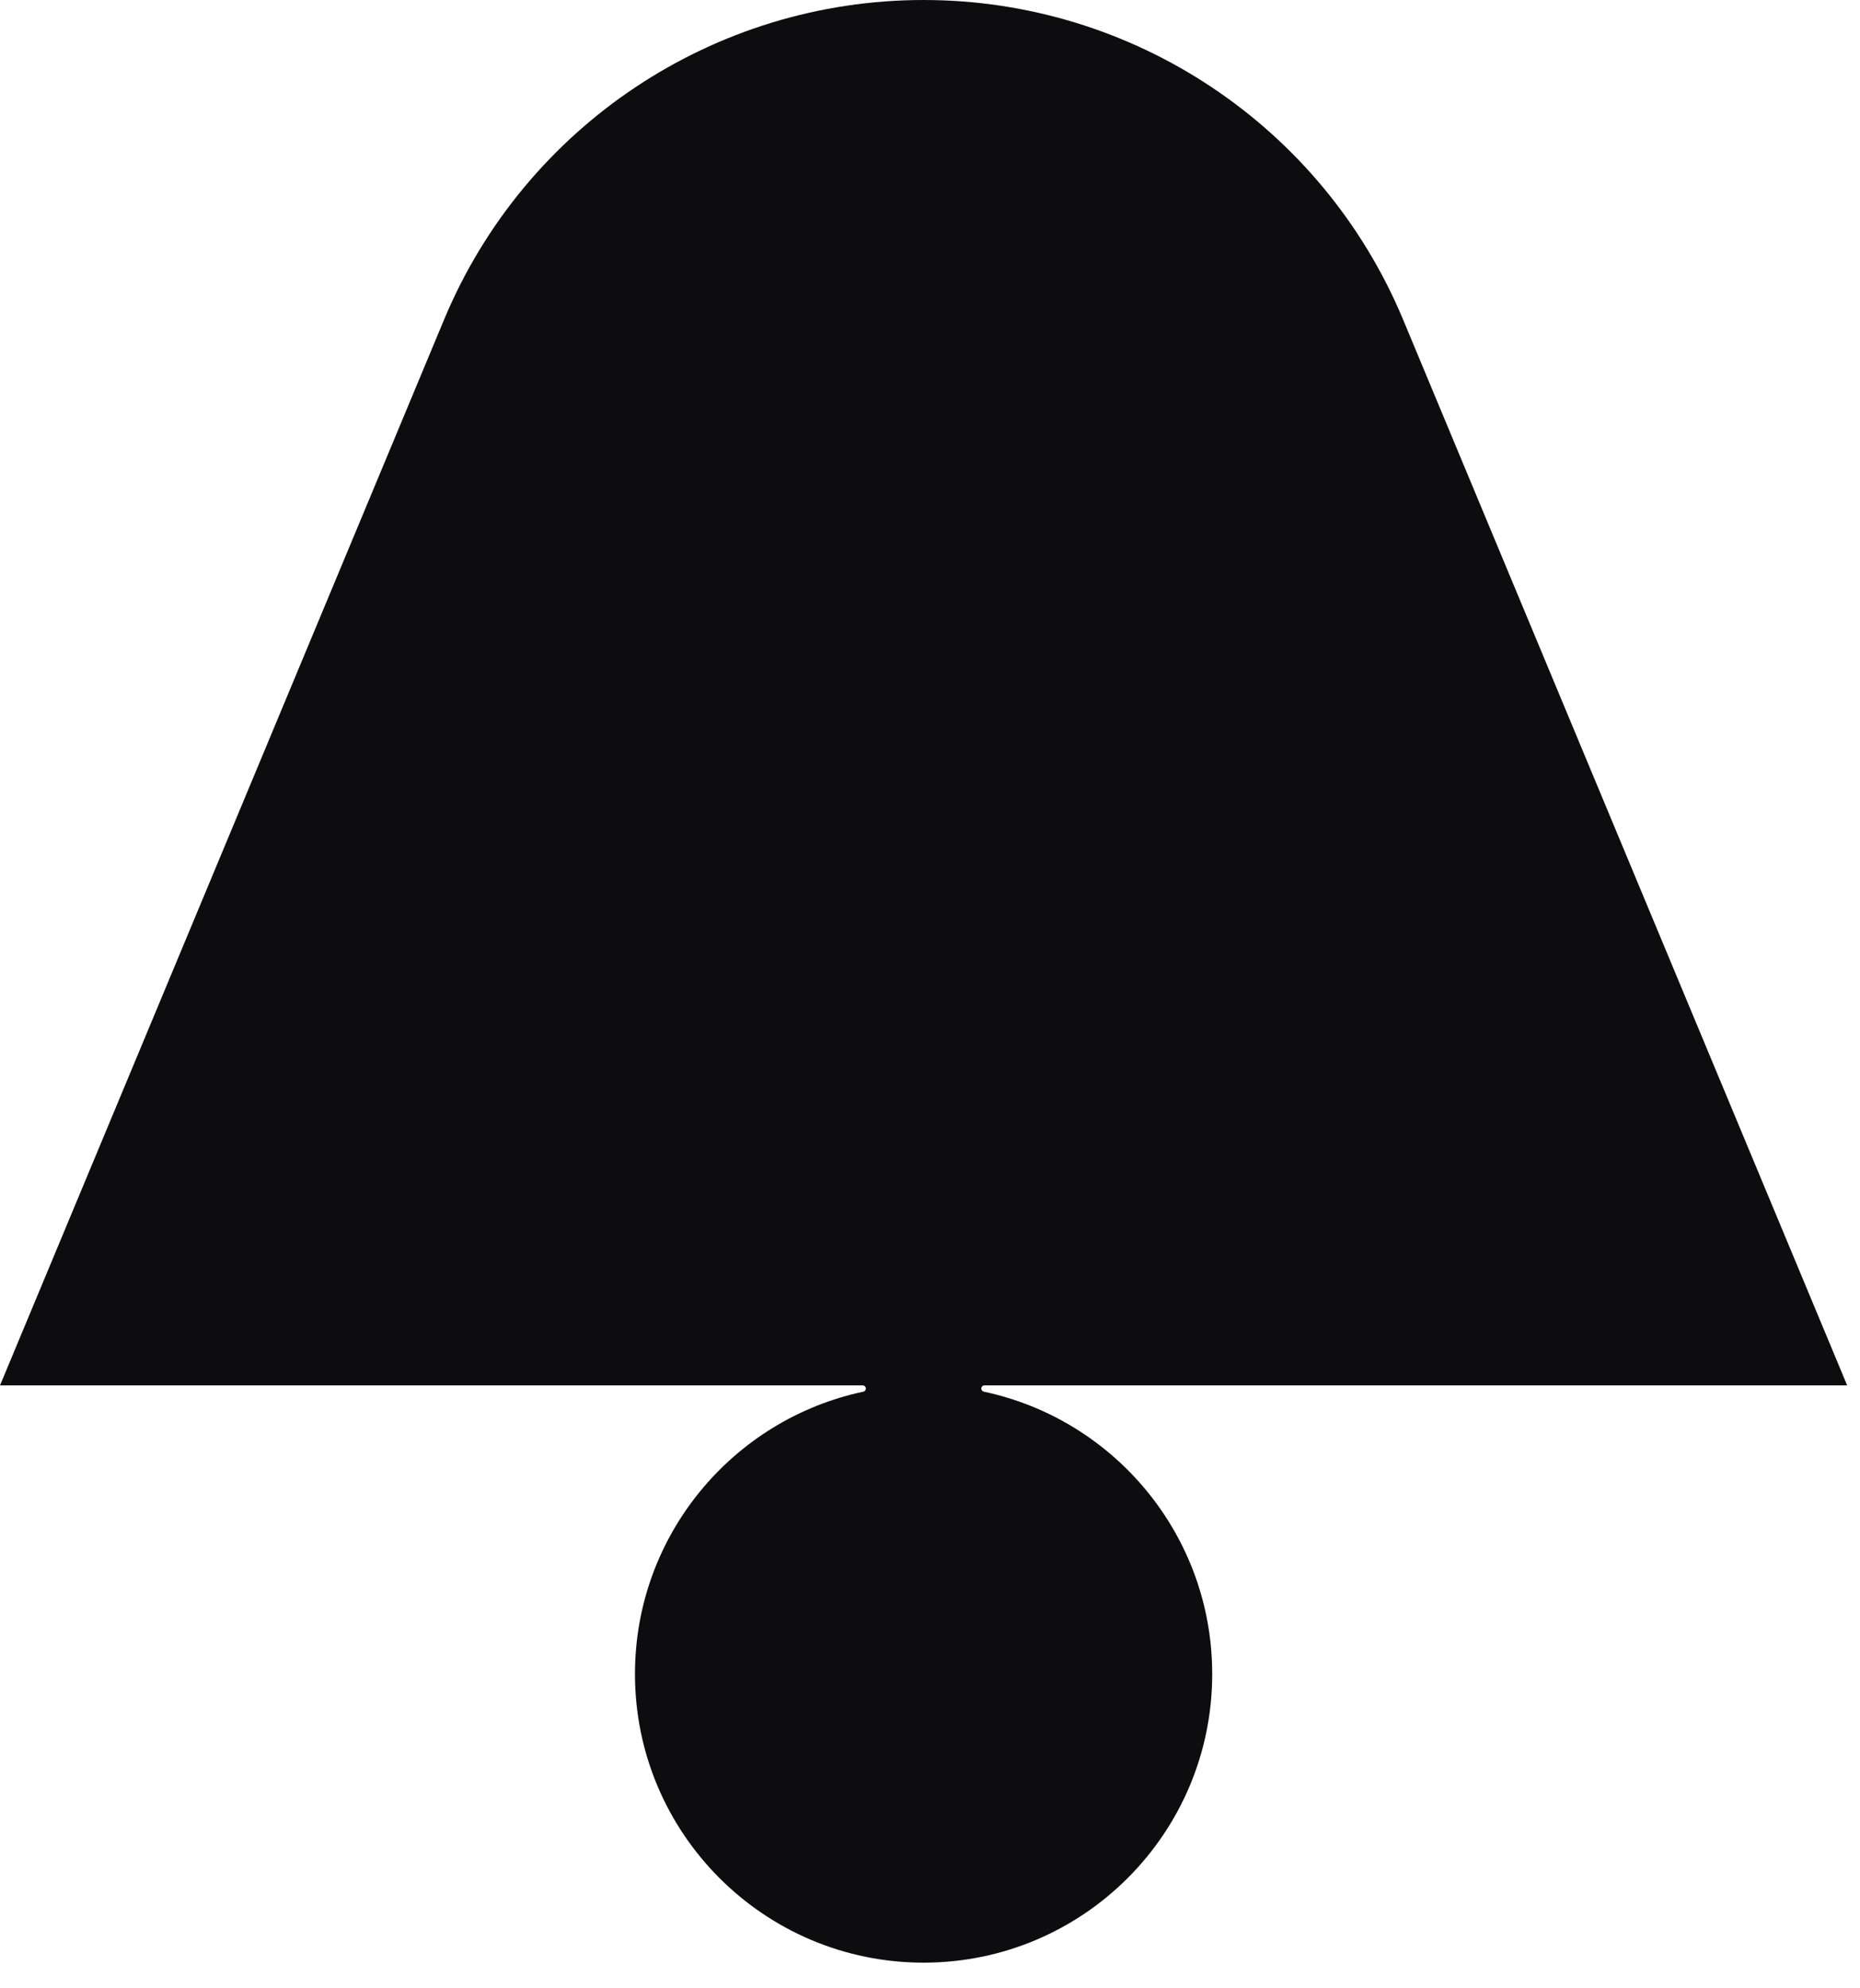
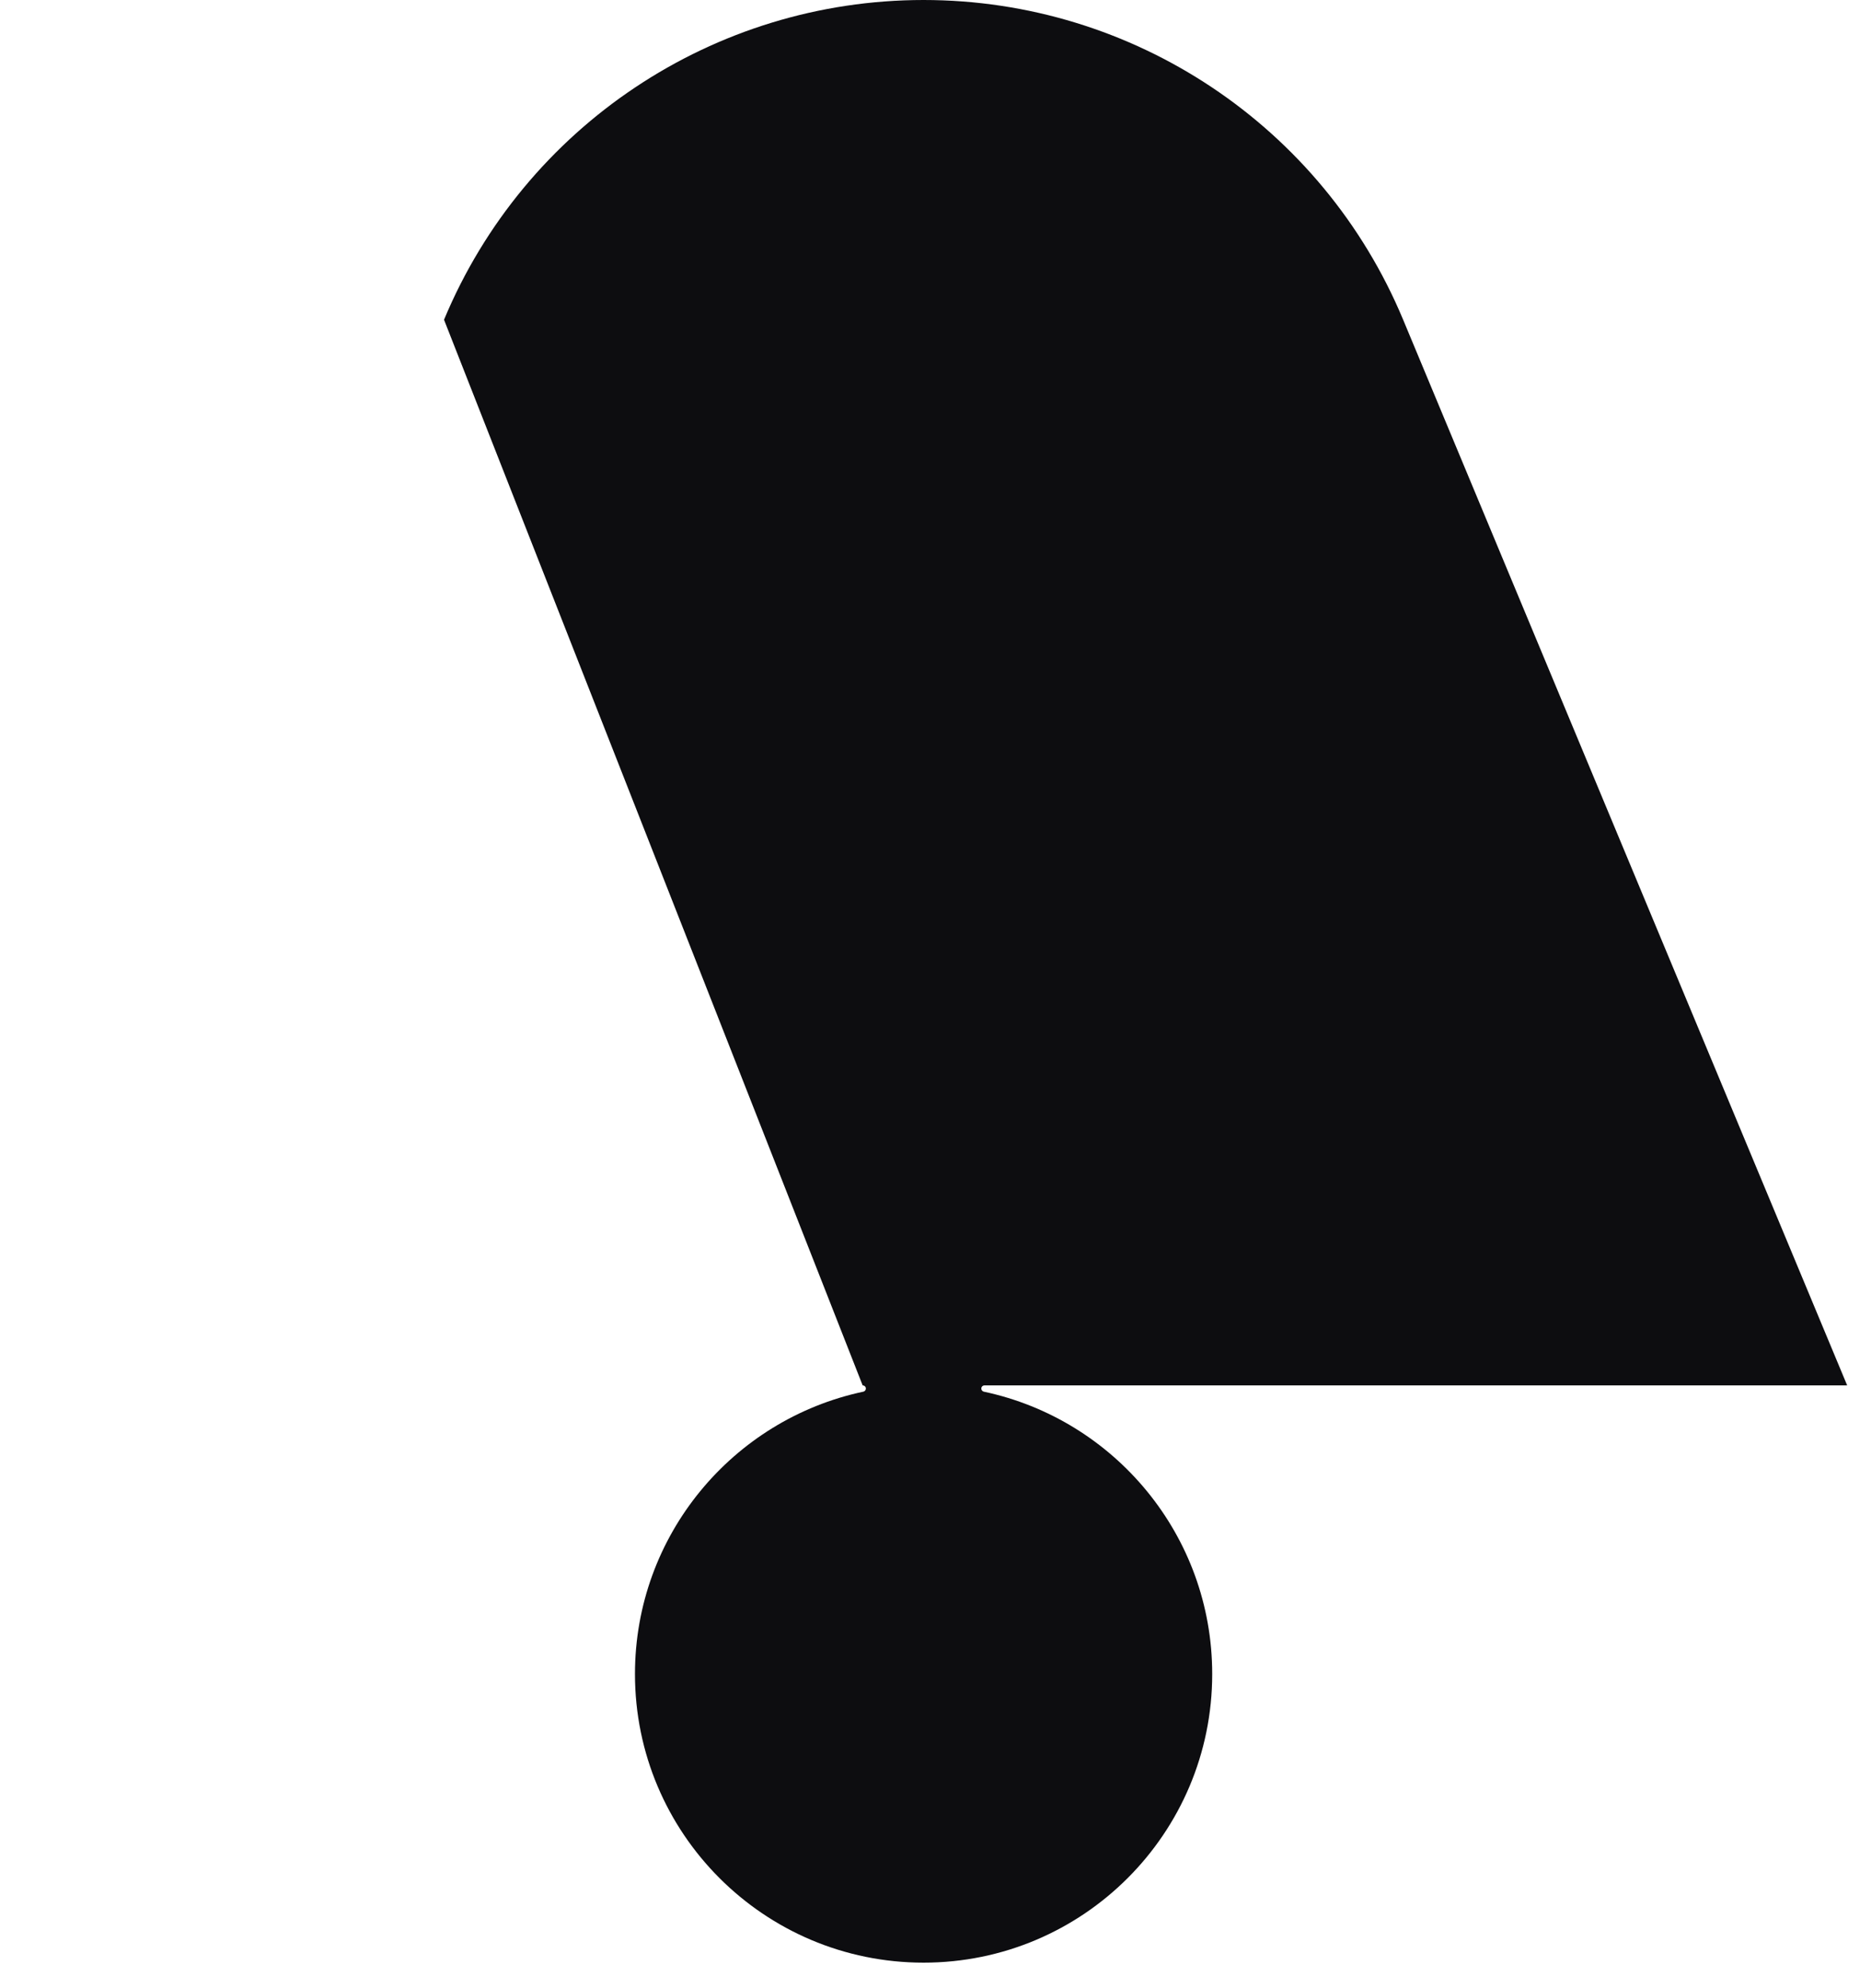
<svg xmlns="http://www.w3.org/2000/svg" fill="none" height="100%" overflow="visible" preserveAspectRatio="none" style="display: block;" viewBox="0 0 29 31" width="100%">
-   <path d="M13.46 21.698C13.483 21.693 13.5 21.673 13.5 21.649C13.5 21.622 13.478 21.6 13.45 21.6H0L6.923 4.985C8.181 1.966 11.13 0 14.4 0C17.67 0 20.619 1.966 21.877 4.985L28.8 21.6H15.35C15.322 21.6 15.3 21.622 15.3 21.649C15.3 21.673 15.317 21.693 15.34 21.698C17.374 22.13 18.9 23.937 18.9 26.1C18.9 28.585 16.885 30.6 14.4 30.6C11.915 30.6 9.9 28.585 9.9 26.1C9.9 23.937 11.426 22.13 13.46 21.698Z" fill="#0D0D10" id="Shape" />
+   <path d="M13.46 21.698C13.483 21.693 13.5 21.673 13.5 21.649C13.5 21.622 13.478 21.6 13.45 21.6L6.923 4.985C8.181 1.966 11.13 0 14.4 0C17.67 0 20.619 1.966 21.877 4.985L28.8 21.6H15.35C15.322 21.6 15.3 21.622 15.3 21.649C15.3 21.673 15.317 21.693 15.34 21.698C17.374 22.13 18.9 23.937 18.9 26.1C18.9 28.585 16.885 30.6 14.4 30.6C11.915 30.6 9.9 28.585 9.9 26.1C9.9 23.937 11.426 22.13 13.46 21.698Z" fill="#0D0D10" id="Shape" />
</svg>